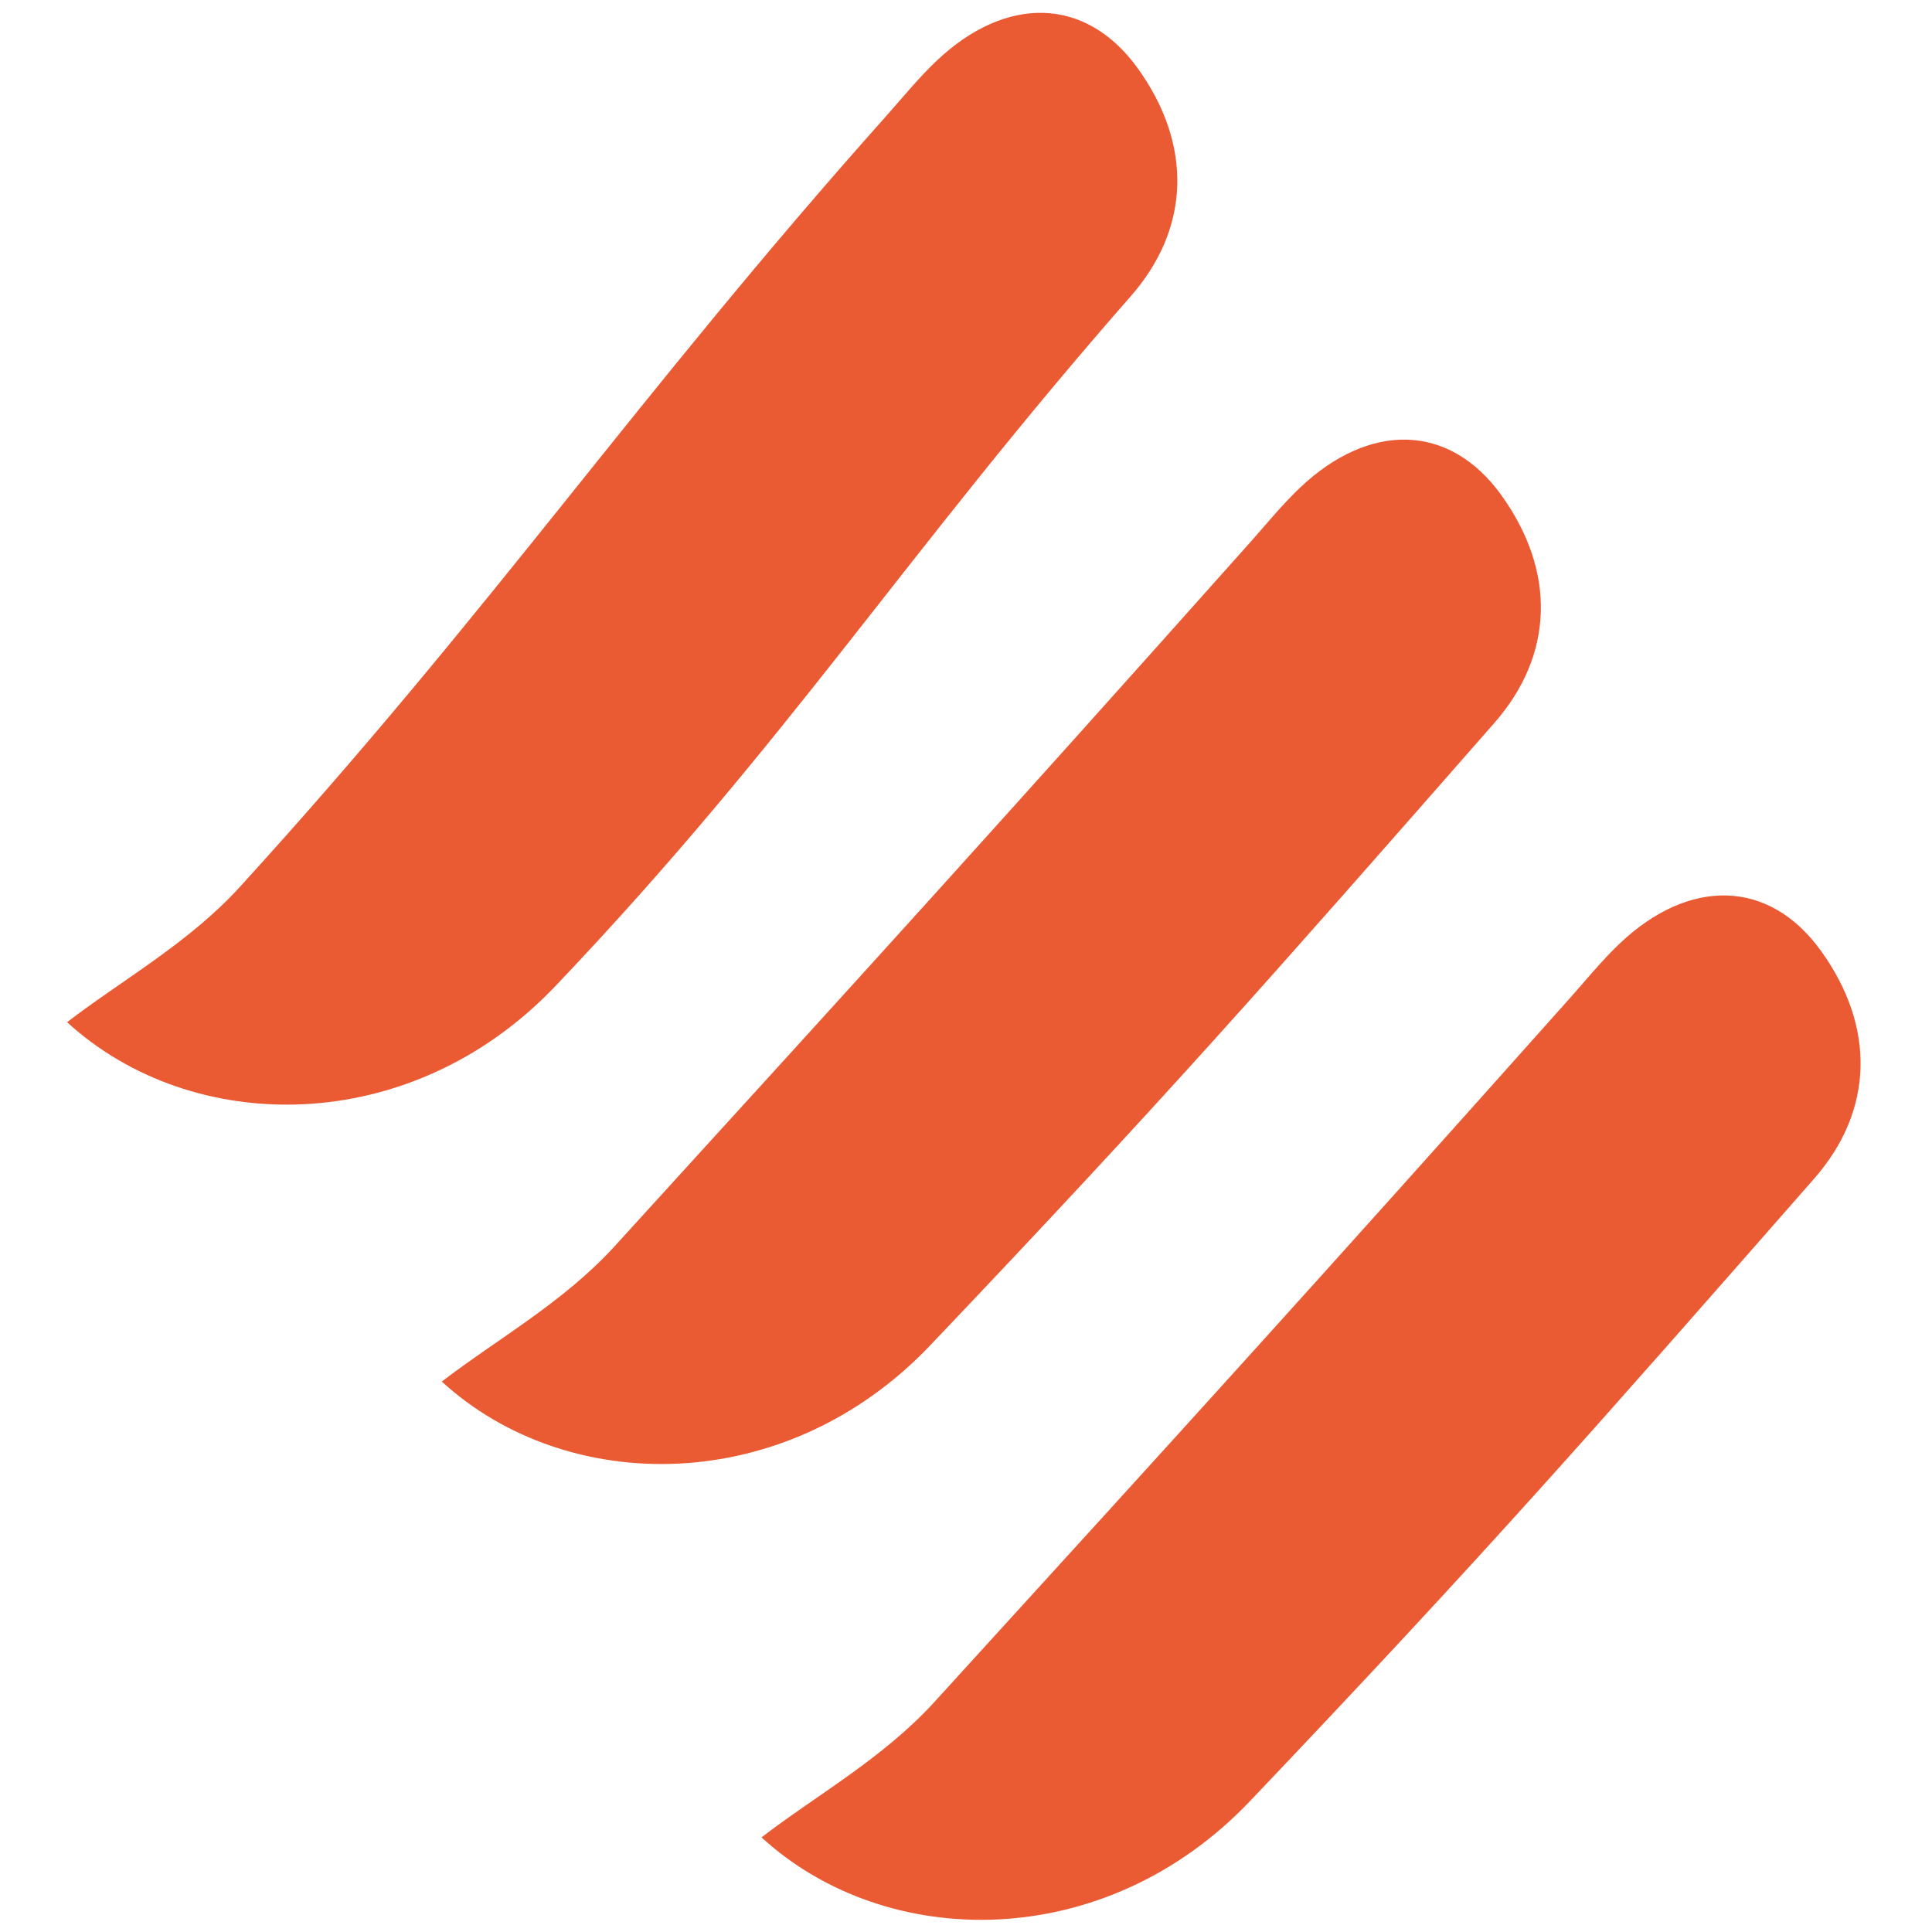
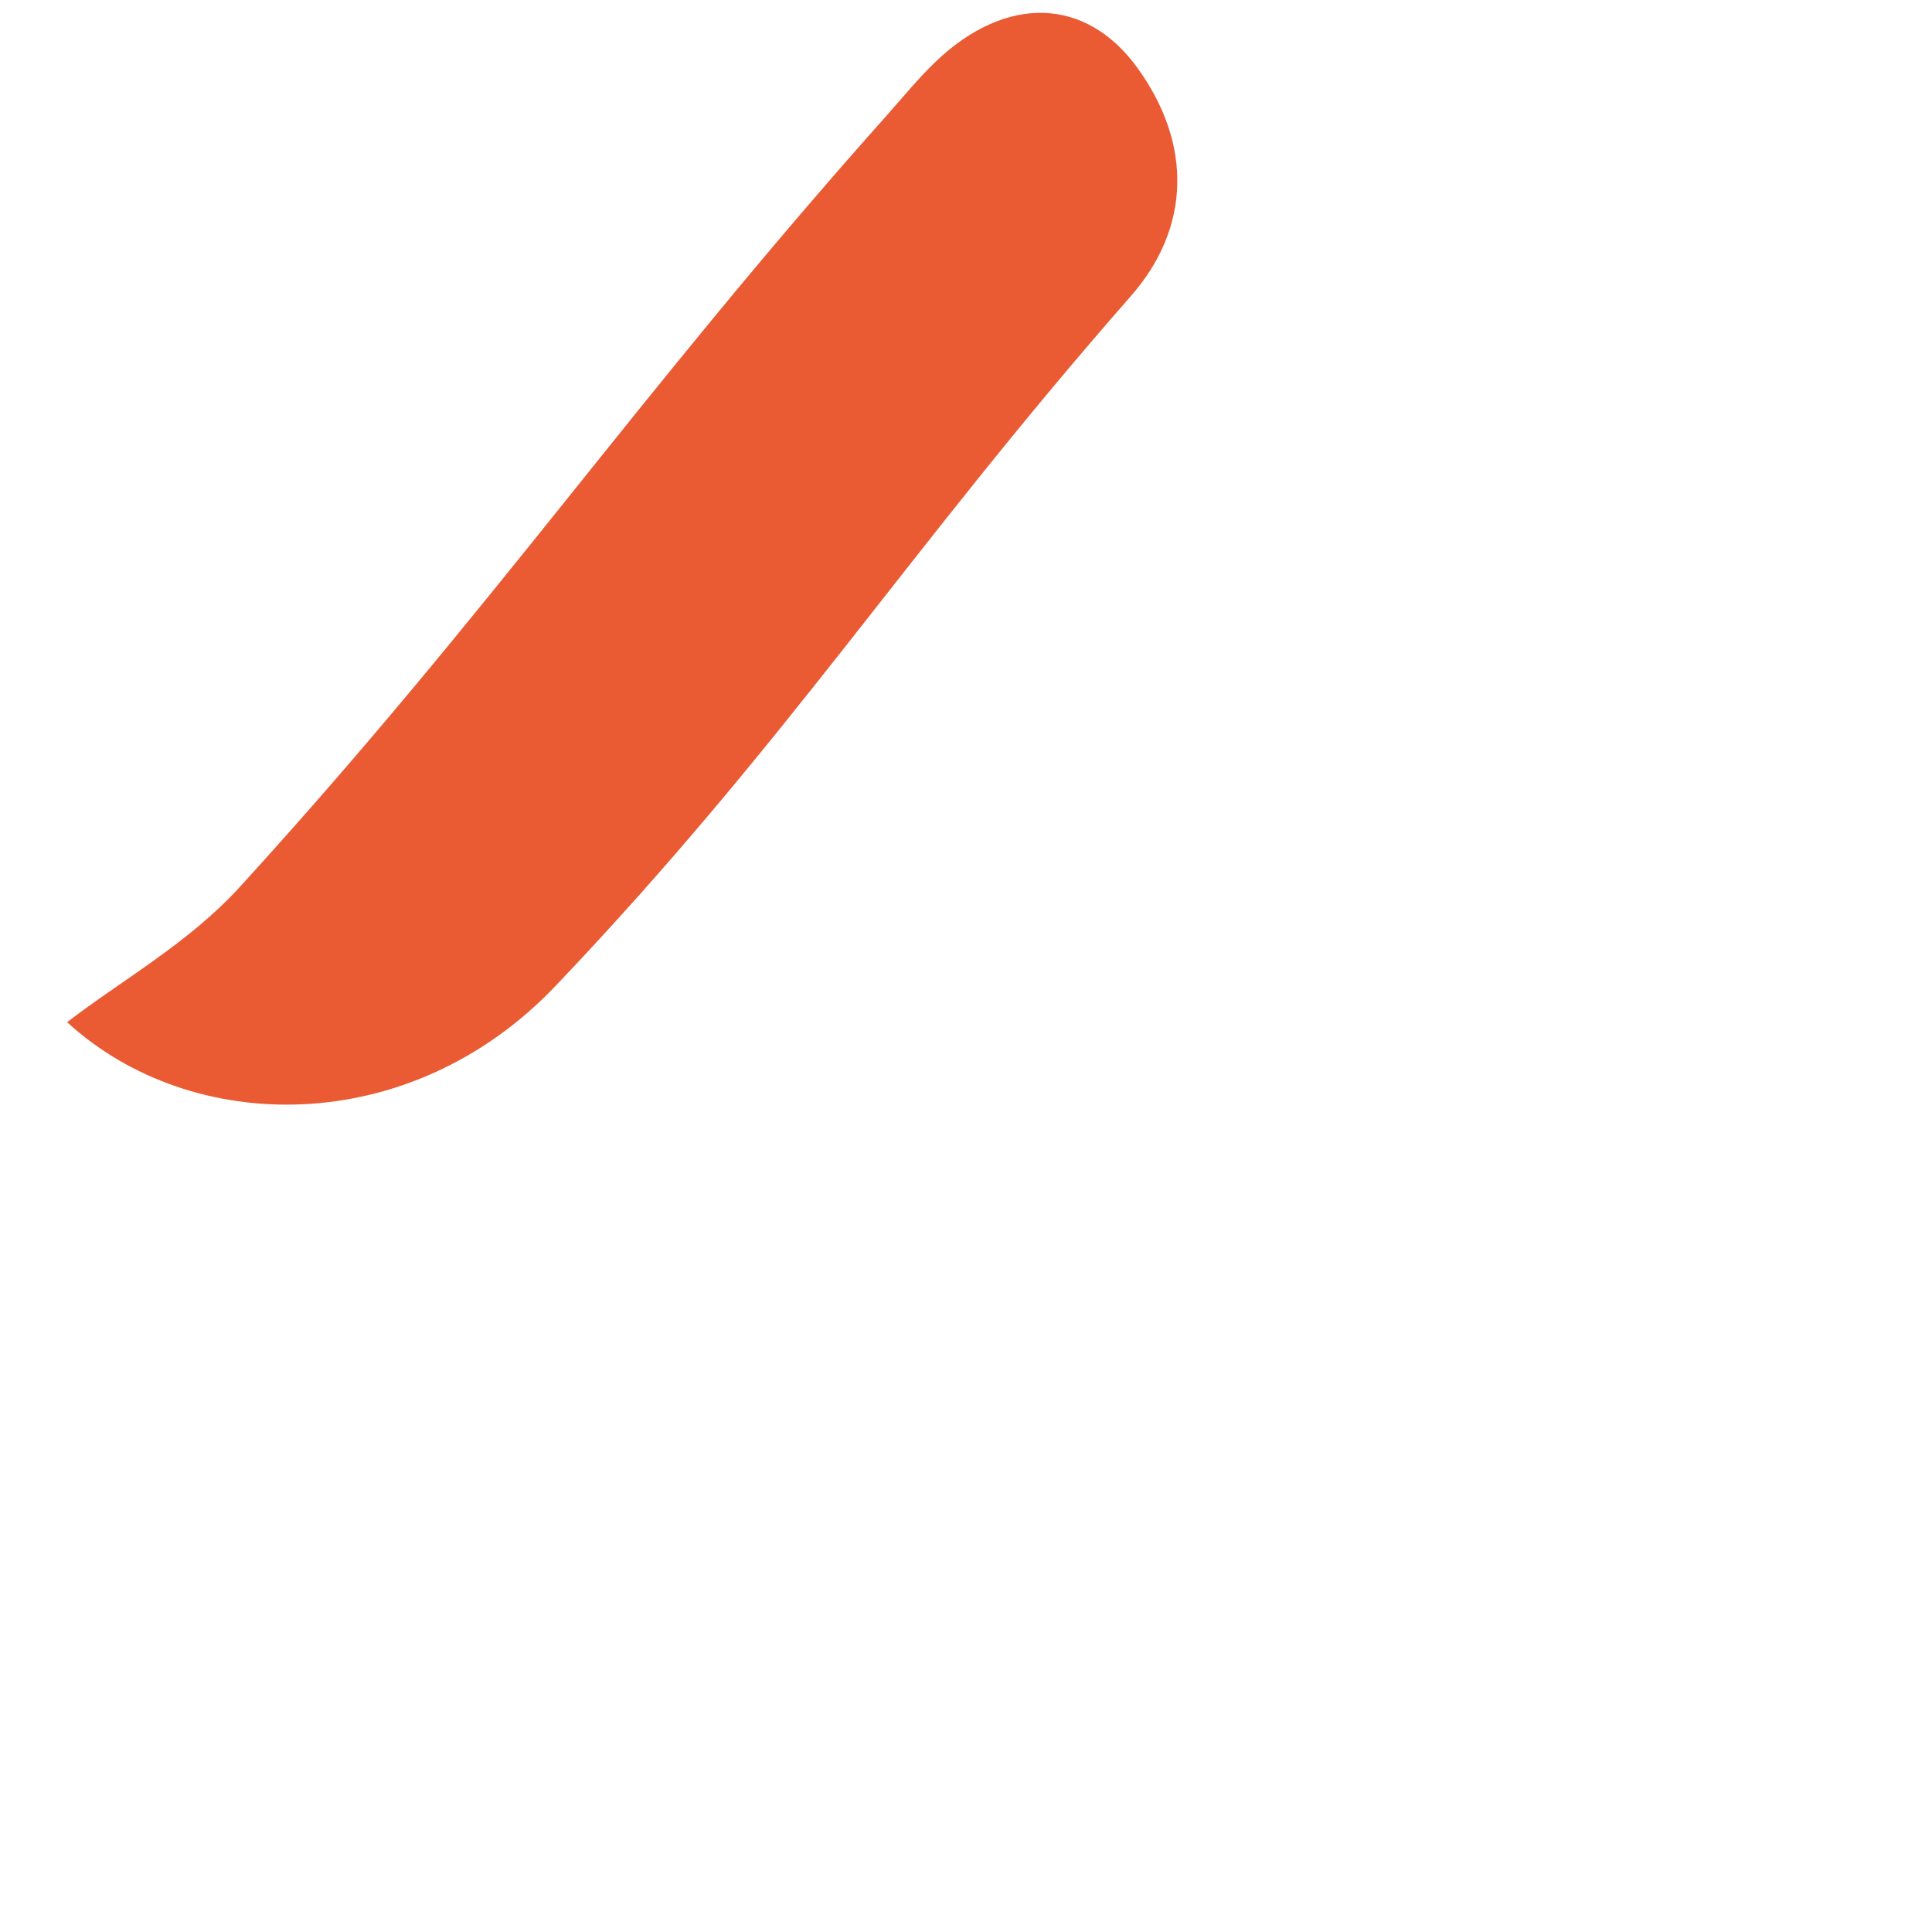
<svg xmlns="http://www.w3.org/2000/svg" version="1.1" id="Calque_1" x="0px" y="0px" viewBox="0 0 1000 1000" enable-background="new 0 0 1000 1000" xml:space="preserve">
  <g>
    <g>
      <g>
-         <path fill="#EA5B34" d="M394.156,951.023c28.478-21.897,62.94-40.955,89.437-70.026     C615.105,736.711,682.072,663.001,812.235,517.02c8.596-9.64,16.832-19.829,26.045-28.583     c36.013-34.218,77.432-33.536,104.289,3.774c28.303,39.318,27.375,82.581-3.572,117.865     C822.075,743.383,768.371,804.666,647,932.245C571.823,1011.268,458.779,1010.274,394.156,951.023z" />
-       </g>
+         </g>
      <g>
-         <path fill="#EA5B34" d="M228.673,715.095c28.478-21.897,62.94-40.955,89.437-70.026     c131.512-144.286,198.478-217.996,328.642-363.977c8.596-9.64,16.832-19.829,26.045-28.583     c36.013-34.218,77.432-33.536,104.289,3.774c28.303,39.318,27.375,82.581-3.572,117.865     c-116.923,133.308-170.627,194.59-291.998,322.169C406.34,775.34,293.296,774.346,228.673,715.095z" />
-       </g>
+         </g>
      <g>
        <path fill="#EA5B34" d="M34.727,529.08c28.478-21.897,62.94-40.955,89.437-70.026C255.677,314.768,328.416,206.172,458.579,60.19     c8.596-9.64,16.832-19.829,26.046-28.583c36.013-34.218,77.432-33.536,104.289,3.774c28.303,39.318,27.375,82.581-3.572,117.865     c-116.923,133.308-176.4,229.476-297.77,357.055C212.394,589.325,99.35,588.331,34.727,529.08z" />
      </g>
    </g>
  </g>
</svg>